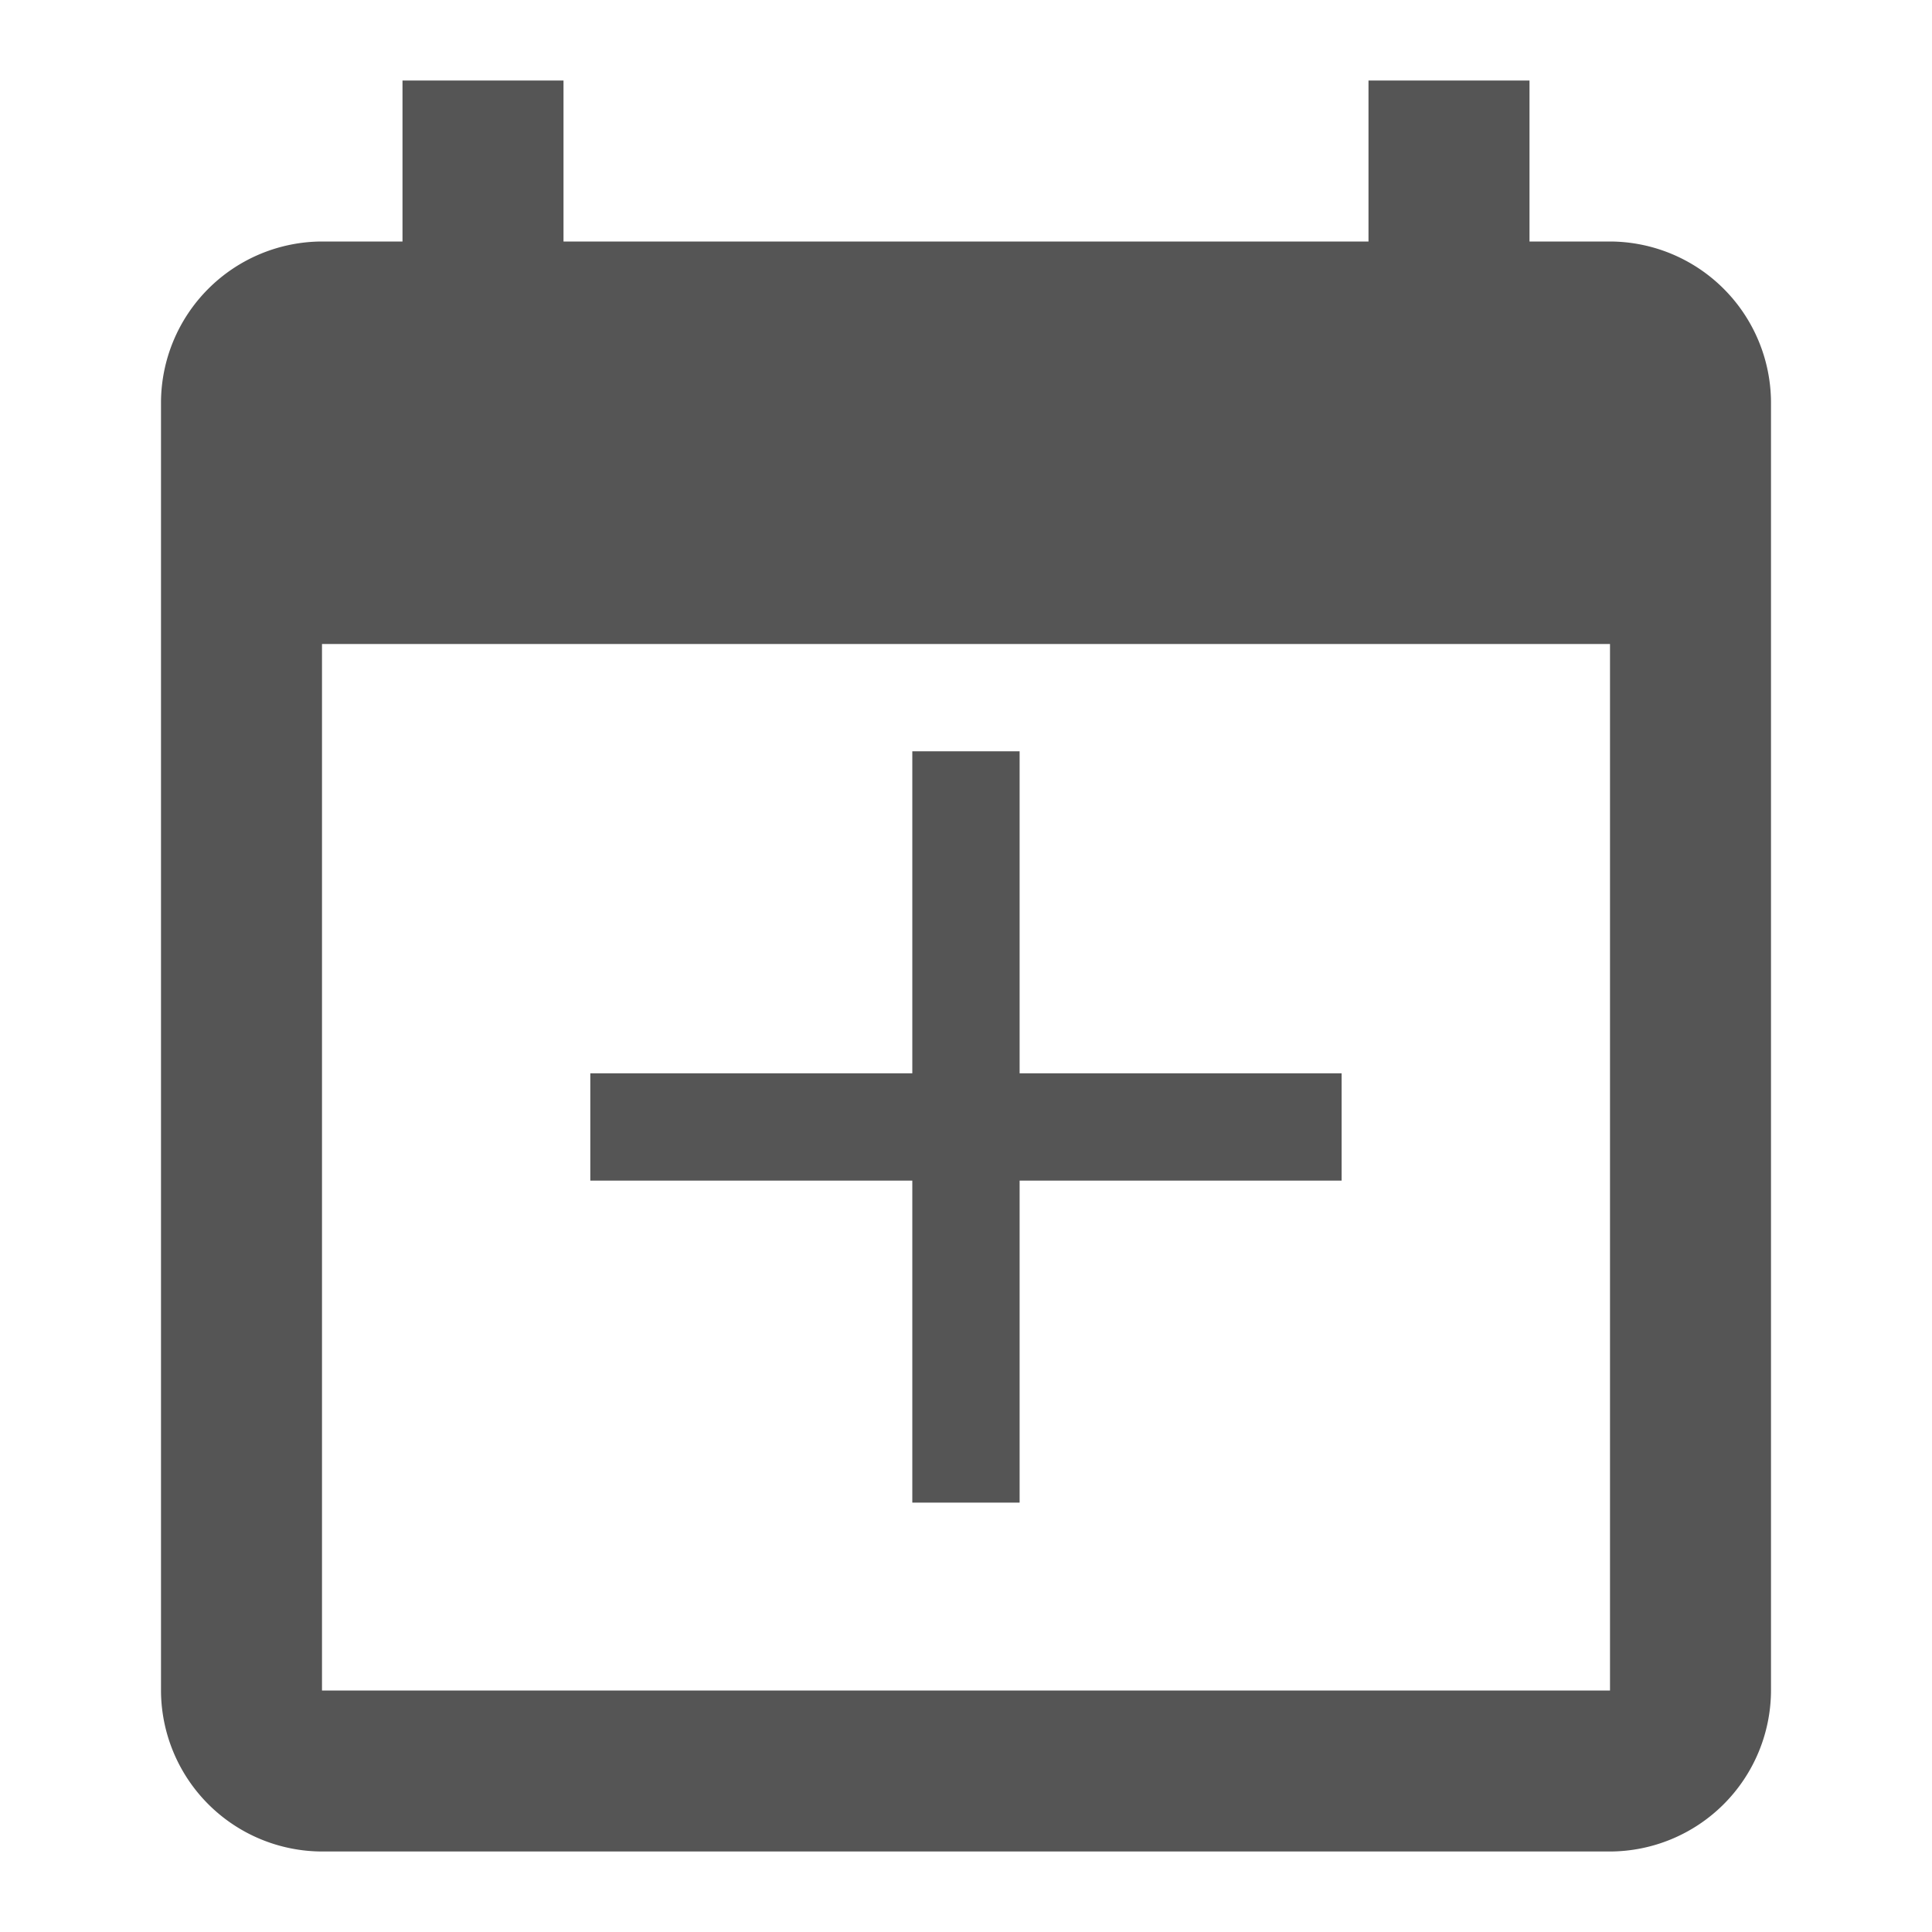
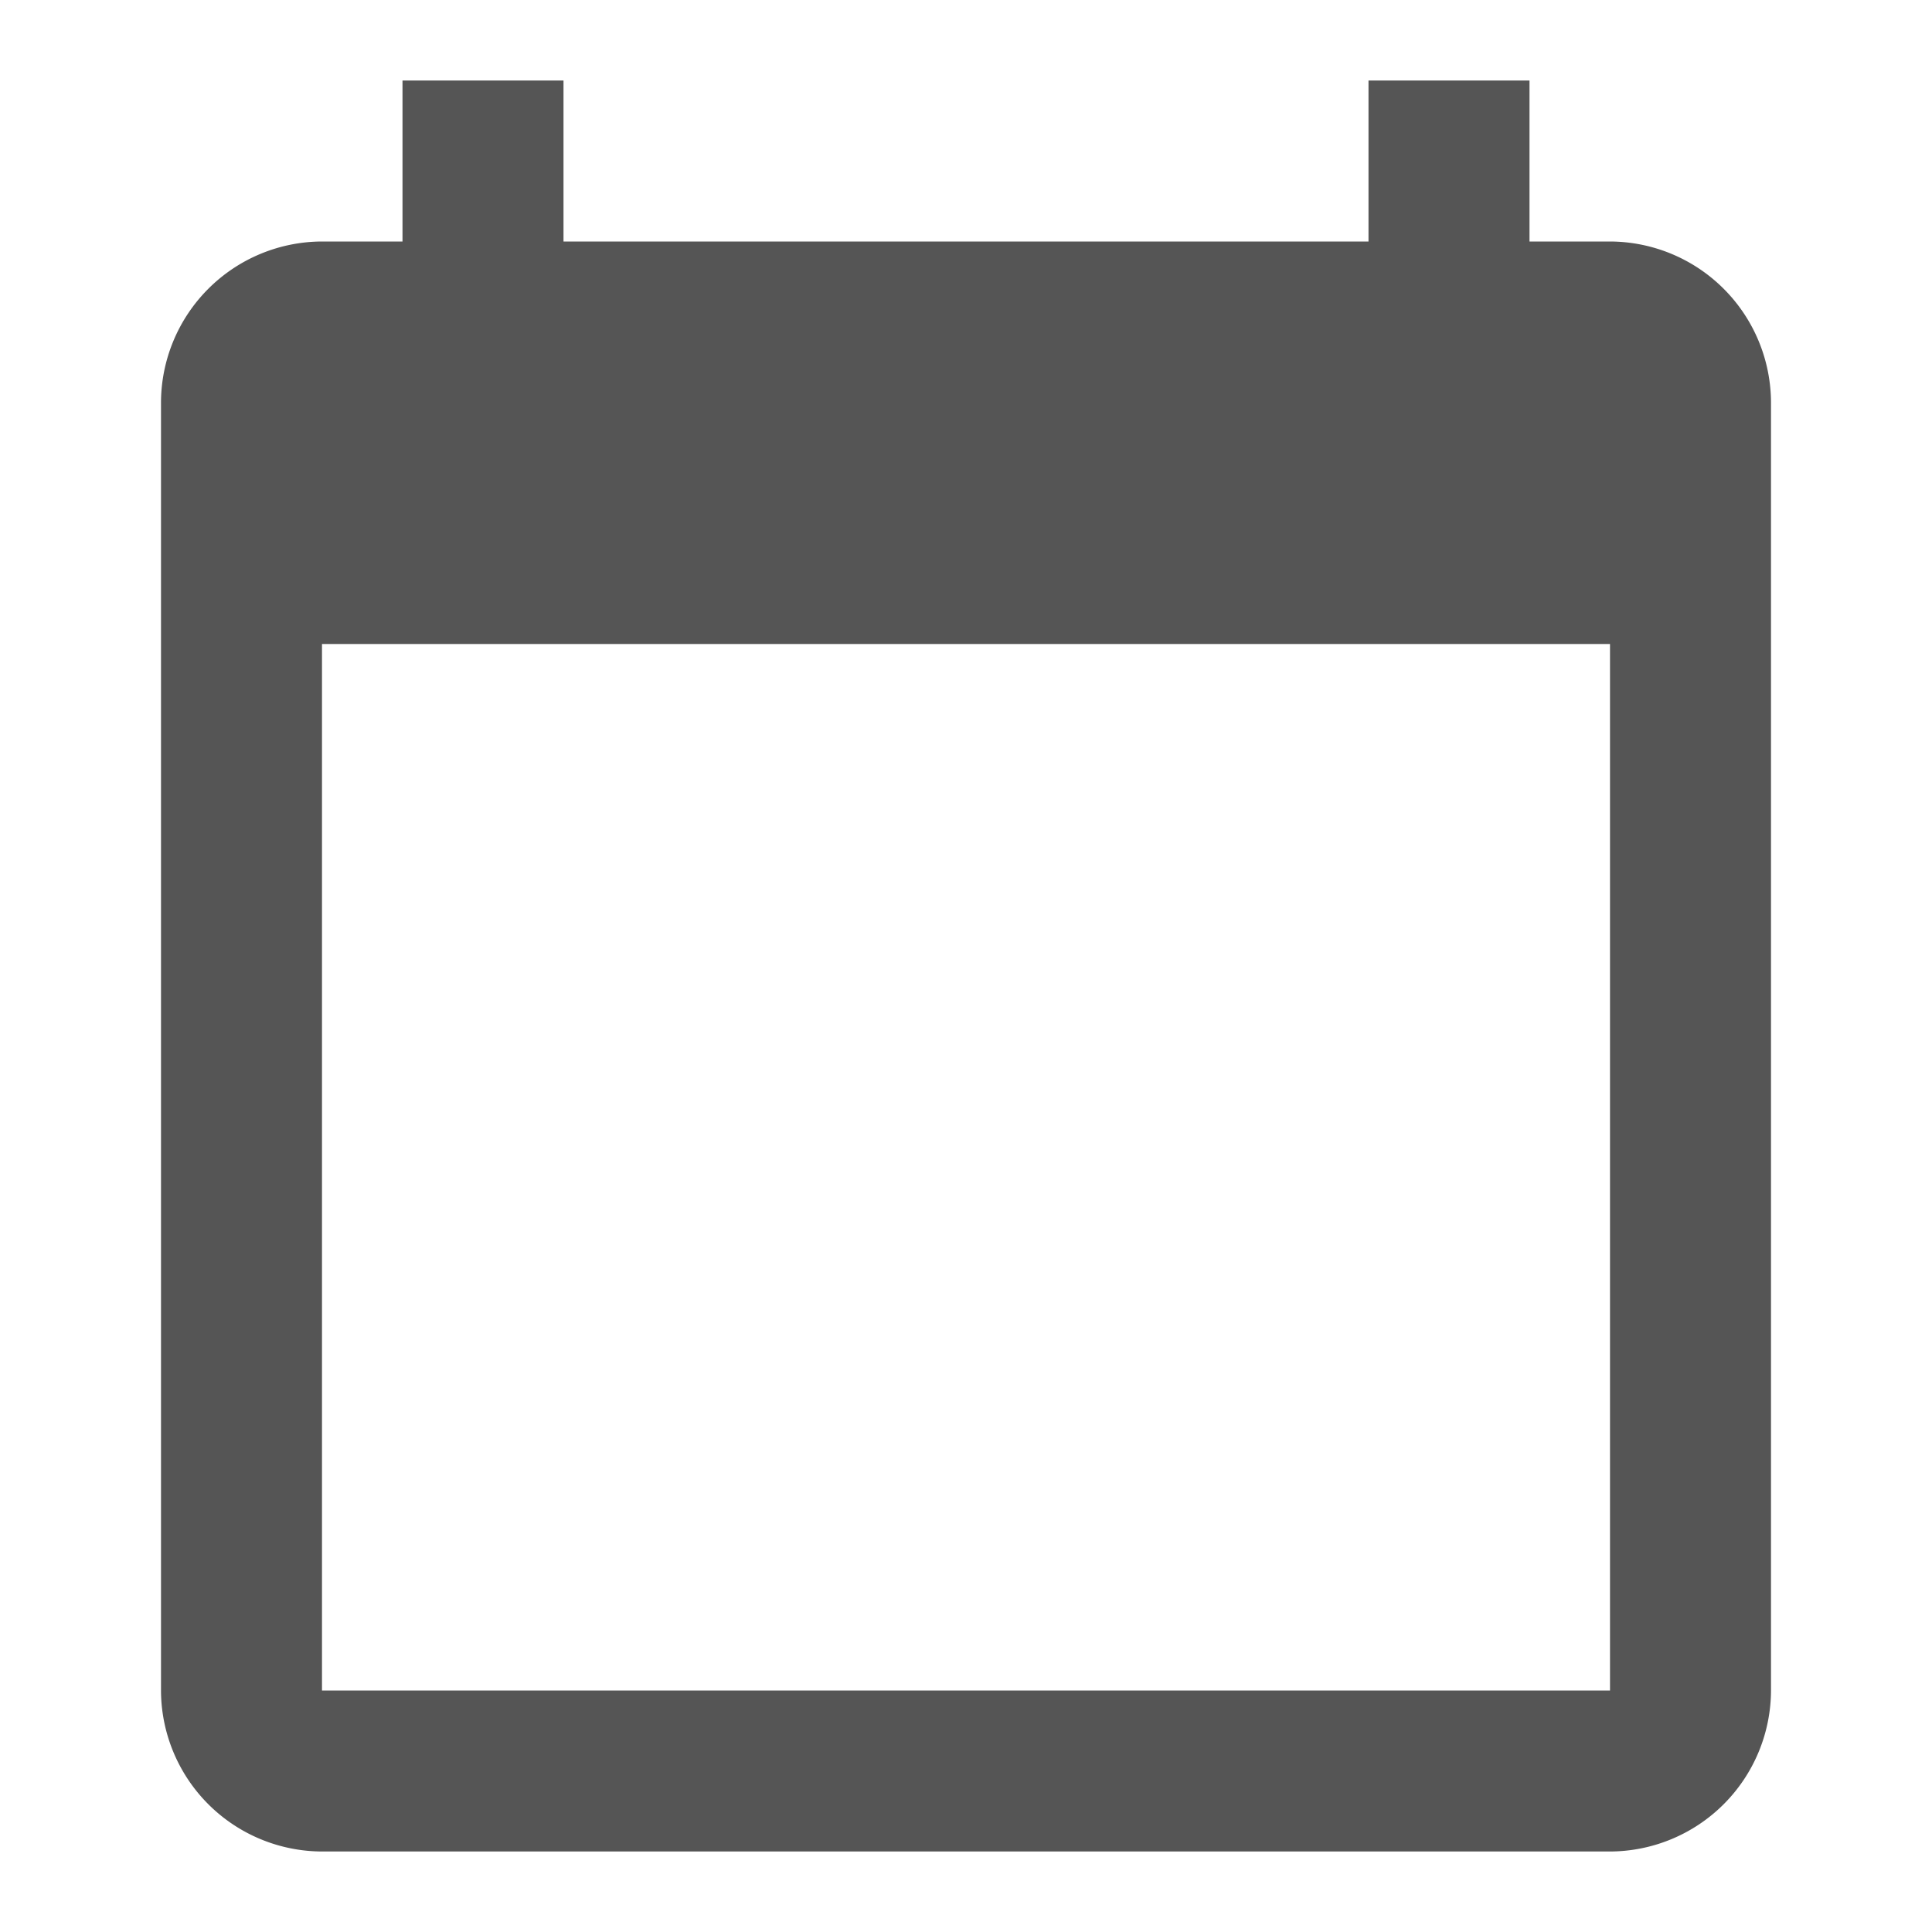
<svg xmlns="http://www.w3.org/2000/svg" width="24" height="24" viewBox="0 0 24 24">
  <defs>
    <style>.a{fill:#555;}.b{fill:none;}</style>
  </defs>
  <path class="a" d="M20,3H19V1H17V3H7V1H5V3H4A2.006,2.006,0,0,0,2,5V21a2.006,2.006,0,0,0,2,2H20a2.006,2.006,0,0,0,2-2V5A2.006,2.006,0,0,0,20,3Zm0,18H4V8H20Z" transform="translate(0 0)" />
  <path class="b" d="M0,0H24V24H0Z" />
  <g transform="translate(7.333 9.333)">
-     <path class="a" d="M14.333,10.333h-4v4H9v-4H5V9H9V5h1.333V9h4Z" transform="translate(-5 -5)" />
-   </g>
+     </g>
</svg>